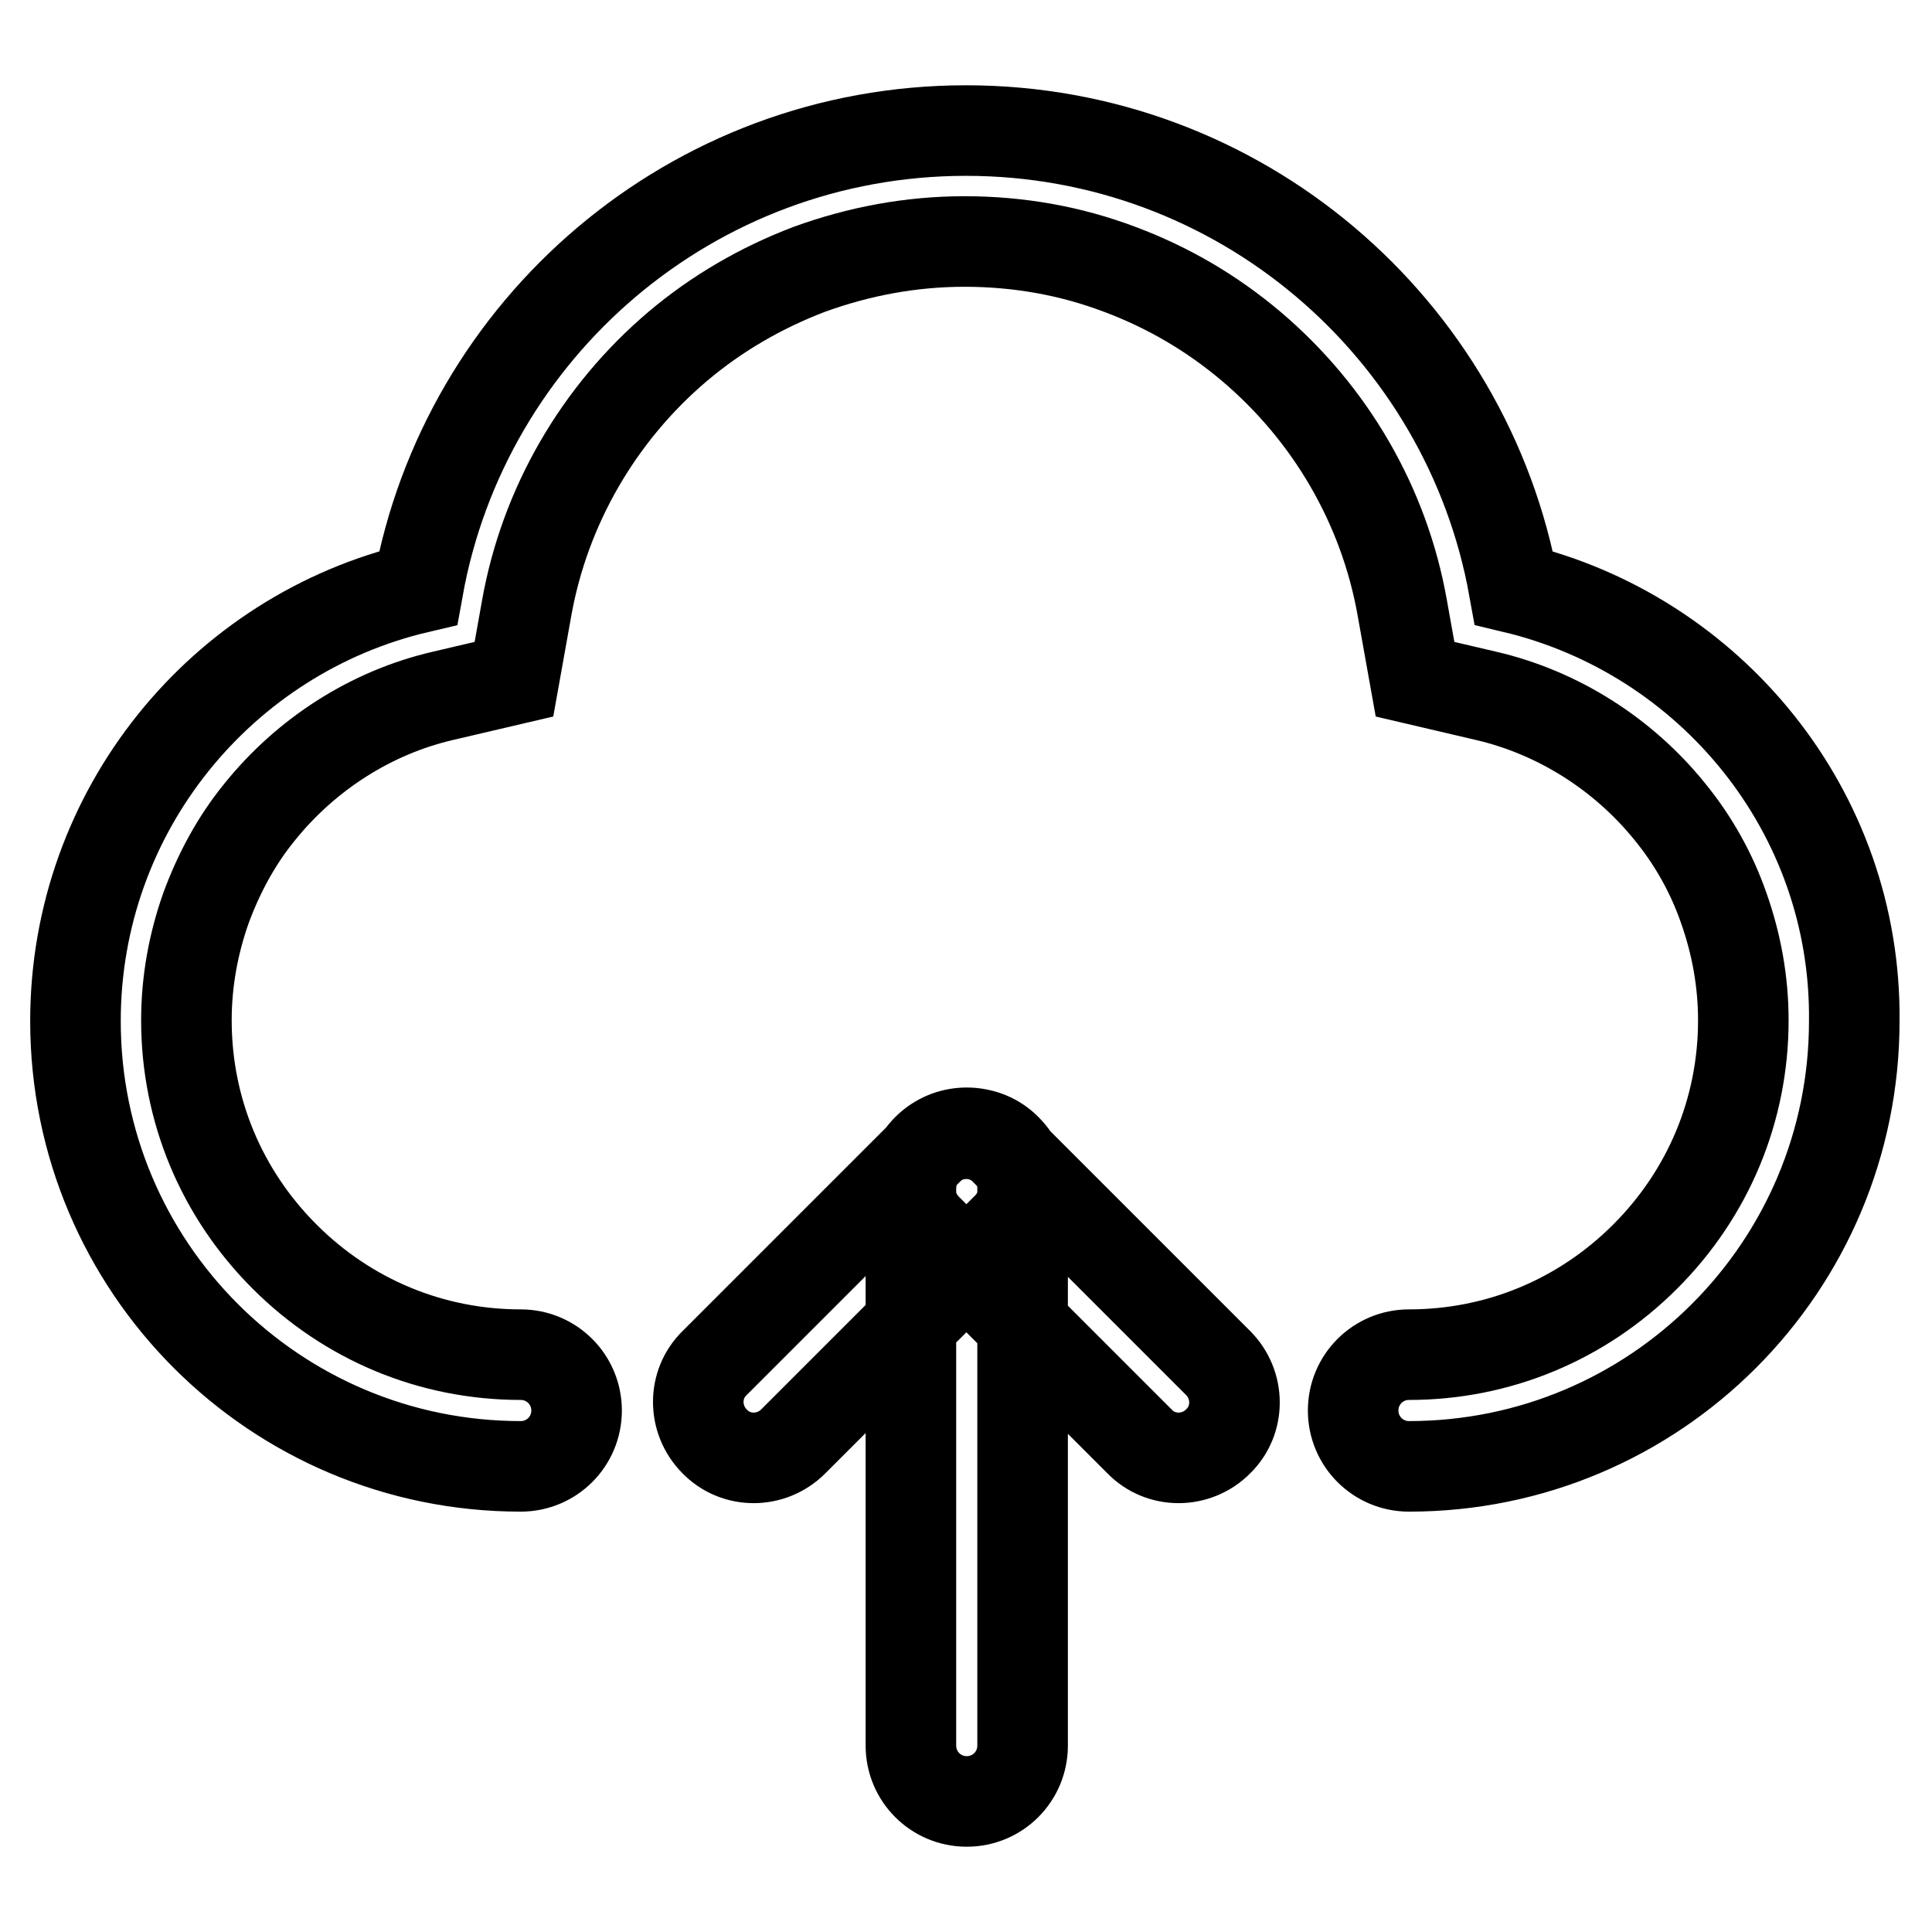
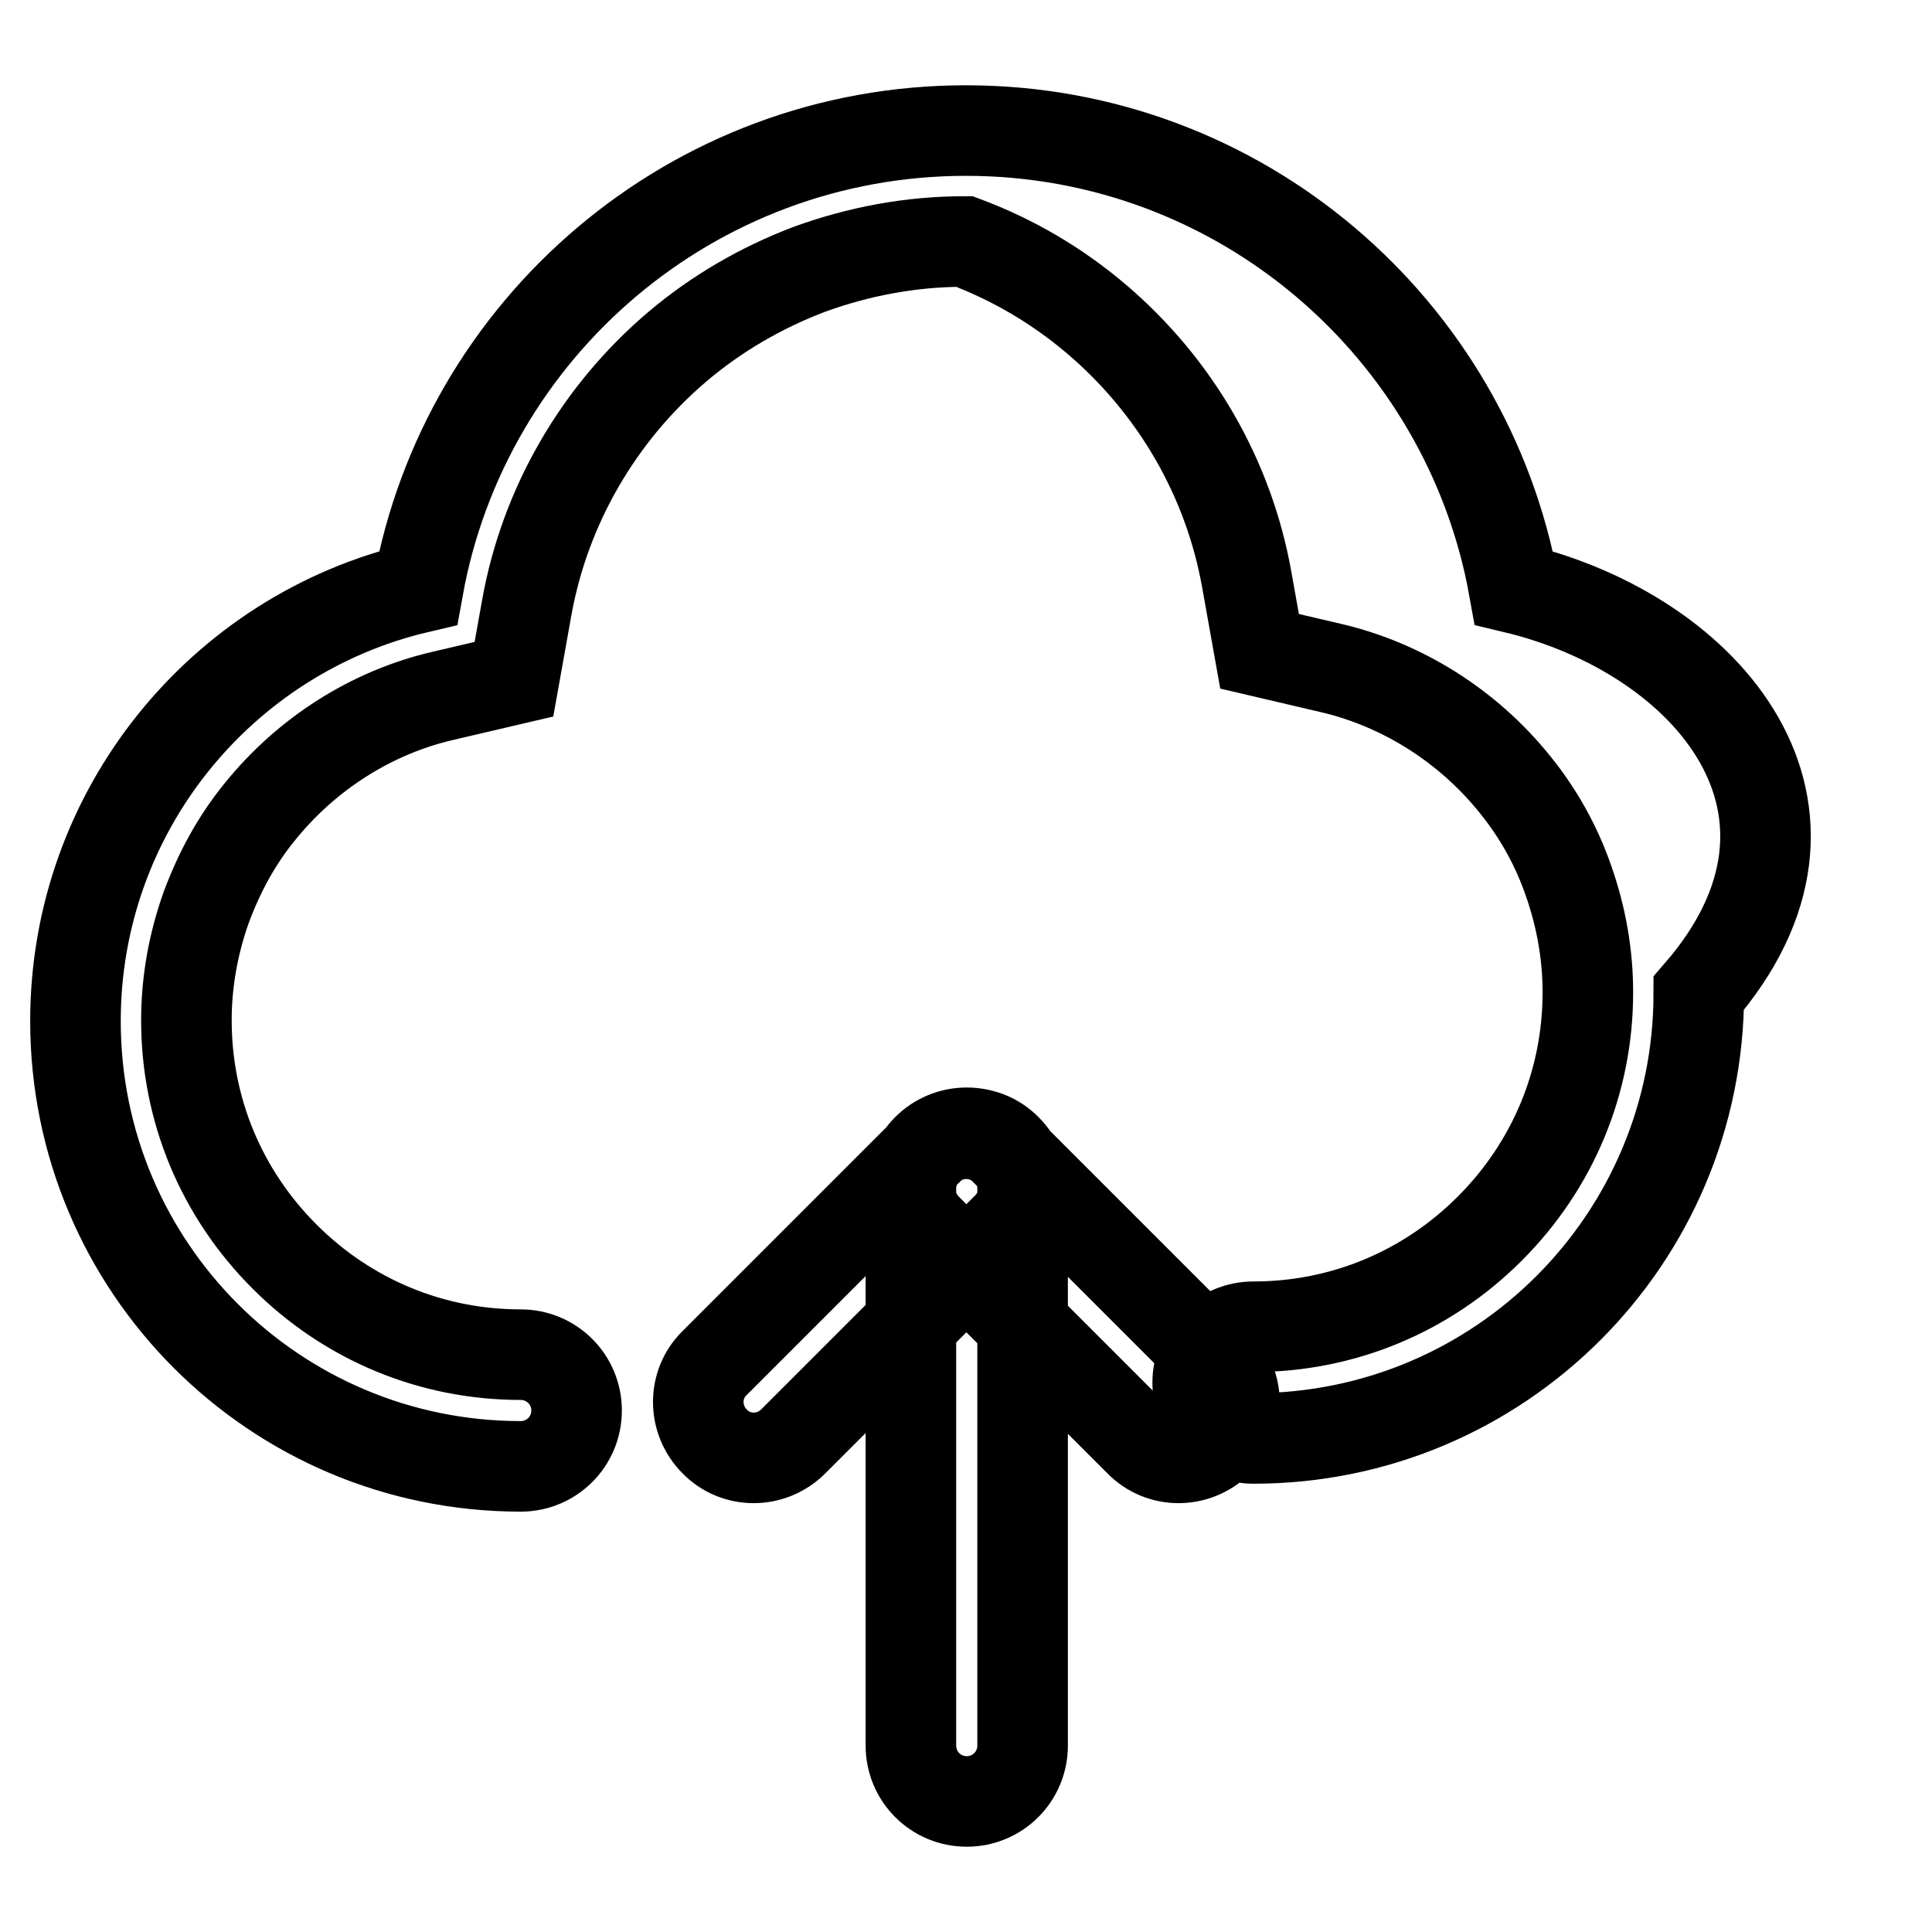
<svg xmlns="http://www.w3.org/2000/svg" version="1.1" x="0px" y="0px" viewBox="0 0 256 256" enable-background="new 0 0 256 256" xml:space="preserve">
  <g>
-     <path stroke-width="12" fill-opacity="0" stroke="#000000" d="M120.7,157.5c0-4.1,3.3-7.4,7.4-7.4c4.1,0,7.4,3.3,7.4,7.4v73.8c0,4.1-3.3,7.4-7.4,7.4 c-4.1,0-7.4-3.3-7.4-7.4L120.7,157.5z M123,152.3c2.9-2.9,7.6-2.9,10.4,0c2.9,2.9,2.9,7.6,0,10.4L105.1,191 c-2.9,2.9-7.6,2.9-10.4,0c-2.9-2.9-2.9-7.6,0-10.4L123,152.3z M122.8,162.8c-2.9-2.9-2.9-7.6,0-10.4l0,0c2.9-2.9,7.6-2.9,10.4,0 l28.2,28.2c2.9,2.9,2.9,7.6,0,10.4c-2.9,2.9-7.6,2.9-10.4,0L122.8,162.8z M200.6,77.9c-6.2-34.4-36.3-60.6-72.6-60.6 S61.6,43.5,55.4,77.9c-26,6.1-45.4,29.5-45.4,57.4c0,32.6,26.4,59,59,59c4.1,0,7.4-3.3,7.4-7.4c0-4.1-3.3-7.4-7.4-7.4 c-11.8,0-22.9-4.6-31.3-13c-8.4-8.4-13-19.5-13-31.3c0-5.1,0.9-10.1,2.6-14.9c1.7-4.6,4-8.9,7.1-12.7c6.2-7.7,14.8-13.2,24.3-15.4 l9.4-2.2l1.7-9.5c2.4-13.4,9.5-25.7,20-34.6c5.2-4.4,11.1-7.8,17.4-10.2c6.6-2.4,13.5-3.7,20.6-3.7s14,1.2,20.6,3.7 c6.4,2.4,12.2,5.8,17.4,10.2c10.5,8.9,17.6,21.1,20,34.6l1.7,9.5l9.4,2.2c9.5,2.2,18.2,7.7,24.4,15.4c3.1,3.8,5.5,8.1,7.1,12.7 c1.7,4.8,2.6,9.8,2.6,14.9c0,11.8-4.6,22.9-13,31.3c-8.4,8.4-19.5,13-31.3,13h0c-4.1,0-7.4,3.3-7.4,7.4c0,4.1,3.3,7.4,7.4,7.4h0 c32.6,0,59-26.4,59-59C246,107.5,226.6,84.1,200.6,77.9z" />
+     <path stroke-width="12" fill-opacity="0" stroke="#000000" d="M120.7,157.5c0-4.1,3.3-7.4,7.4-7.4c4.1,0,7.4,3.3,7.4,7.4v73.8c0,4.1-3.3,7.4-7.4,7.4 c-4.1,0-7.4-3.3-7.4-7.4L120.7,157.5z M123,152.3c2.9-2.9,7.6-2.9,10.4,0c2.9,2.9,2.9,7.6,0,10.4L105.1,191 c-2.9,2.9-7.6,2.9-10.4,0c-2.9-2.9-2.9-7.6,0-10.4L123,152.3z M122.8,162.8c-2.9-2.9-2.9-7.6,0-10.4l0,0c2.9-2.9,7.6-2.9,10.4,0 l28.2,28.2c2.9,2.9,2.9,7.6,0,10.4c-2.9,2.9-7.6,2.9-10.4,0L122.8,162.8z M200.6,77.9c-6.2-34.4-36.3-60.6-72.6-60.6 S61.6,43.5,55.4,77.9c-26,6.1-45.4,29.5-45.4,57.4c0,32.6,26.4,59,59,59c4.1,0,7.4-3.3,7.4-7.4c0-4.1-3.3-7.4-7.4-7.4 c-11.8,0-22.9-4.6-31.3-13c-8.4-8.4-13-19.5-13-31.3c0-5.1,0.9-10.1,2.6-14.9c1.7-4.6,4-8.9,7.1-12.7c6.2-7.7,14.8-13.2,24.3-15.4 l9.4-2.2l1.7-9.5c2.4-13.4,9.5-25.7,20-34.6c5.2-4.4,11.1-7.8,17.4-10.2c6.6-2.4,13.5-3.7,20.6-3.7c6.4,2.4,12.2,5.8,17.4,10.2c10.5,8.9,17.6,21.1,20,34.6l1.7,9.5l9.4,2.2c9.5,2.2,18.2,7.7,24.4,15.4c3.1,3.8,5.5,8.1,7.1,12.7 c1.7,4.8,2.6,9.8,2.6,14.9c0,11.8-4.6,22.9-13,31.3c-8.4,8.4-19.5,13-31.3,13h0c-4.1,0-7.4,3.3-7.4,7.4c0,4.1,3.3,7.4,7.4,7.4h0 c32.6,0,59-26.4,59-59C246,107.5,226.6,84.1,200.6,77.9z" />
  </g>
</svg>